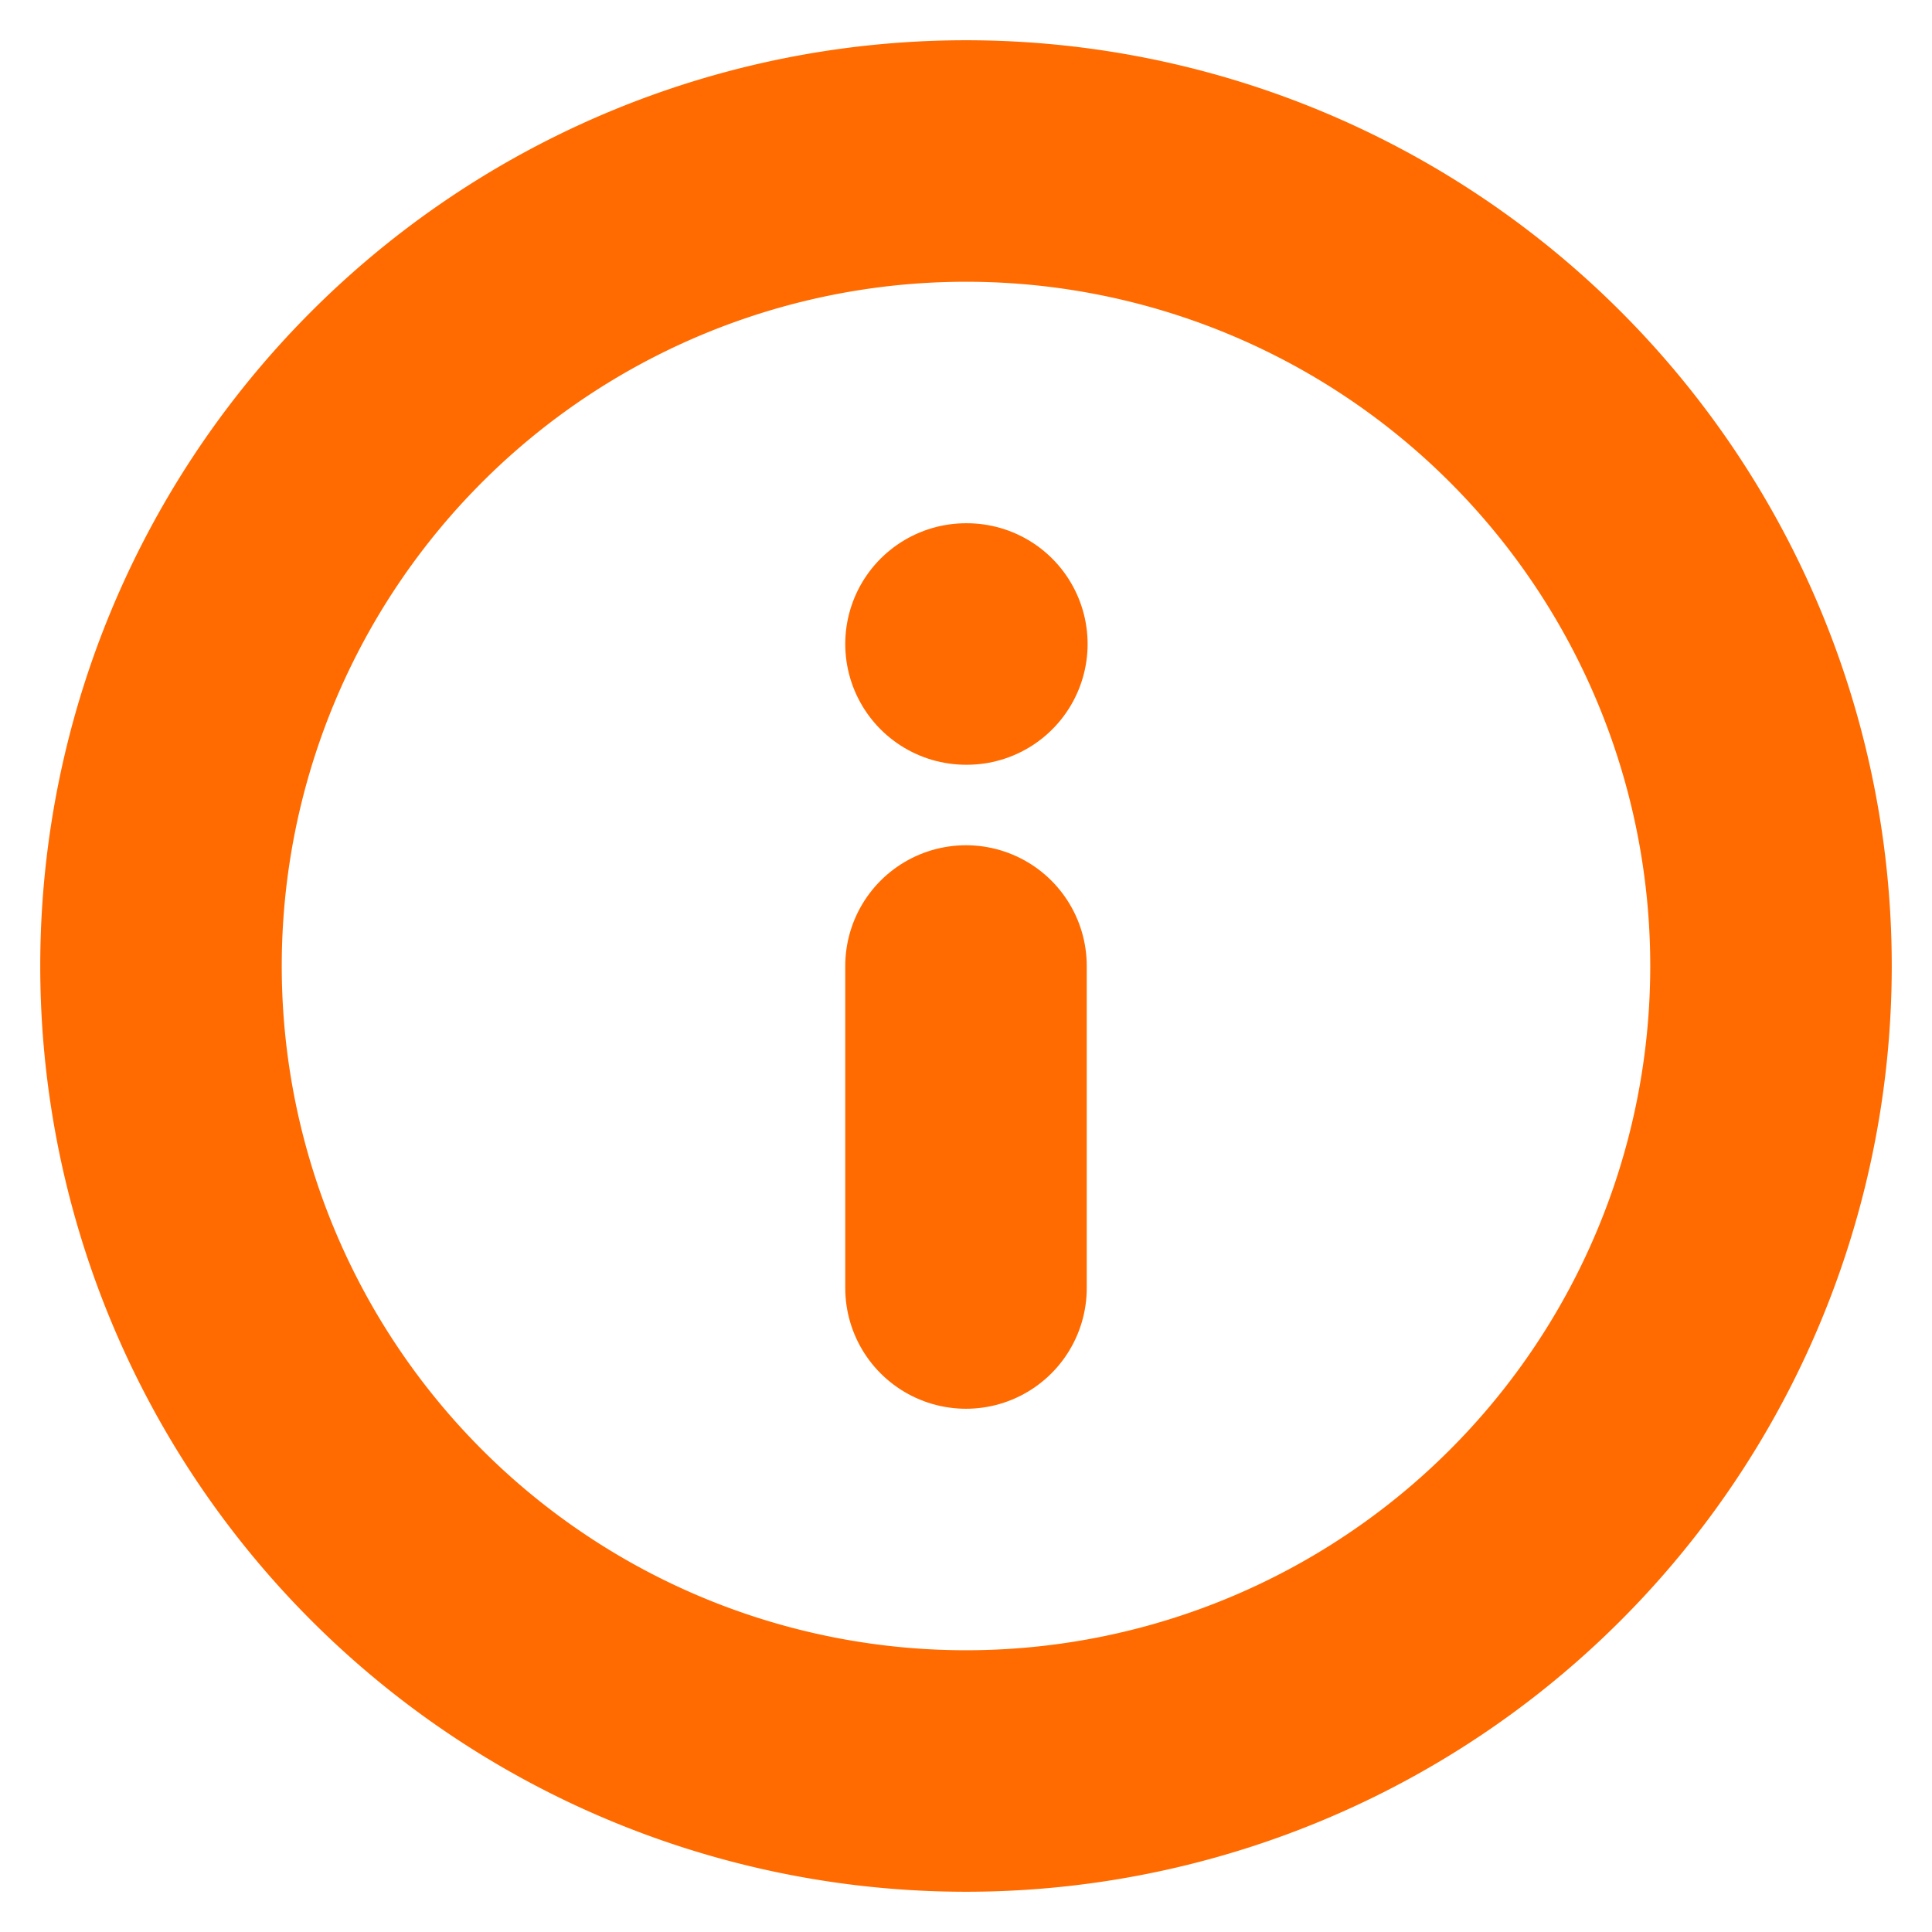
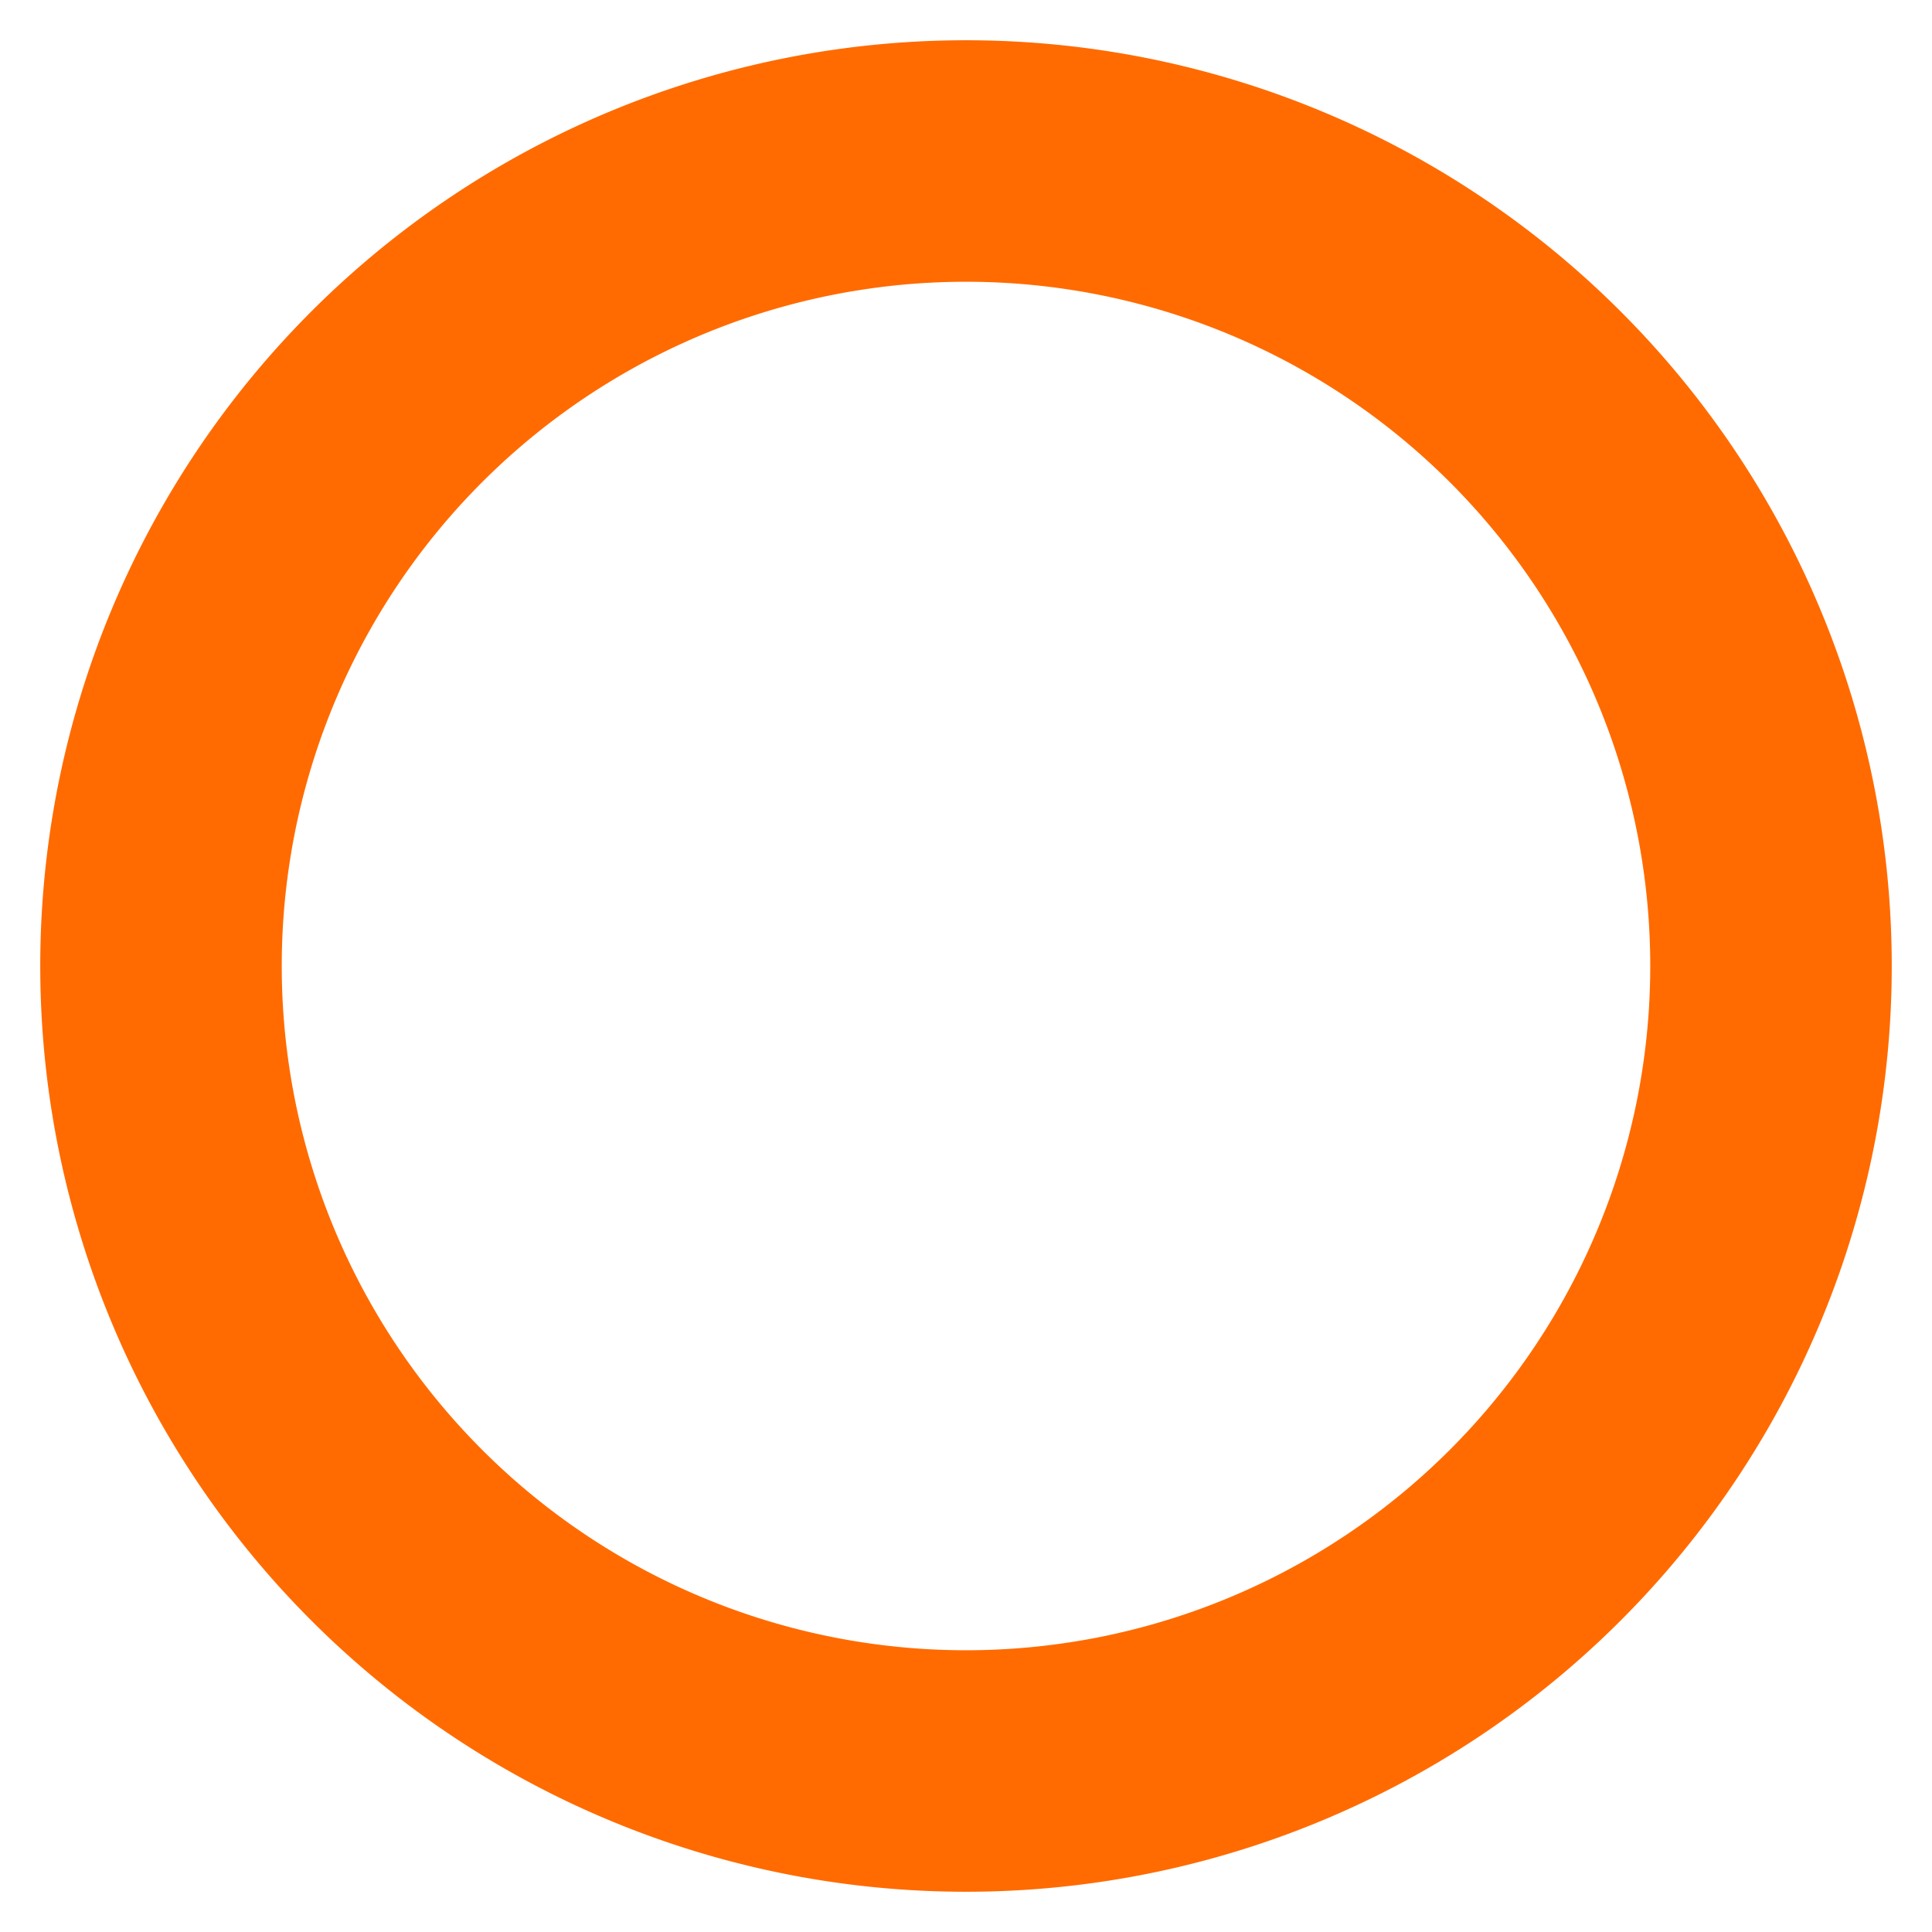
<svg xmlns="http://www.w3.org/2000/svg" width="18" height="18" fill="none" stroke="#ff6b00" stroke-width="2.25" stroke-linejoin="round">
-   <path d="M9 16.5a7.5 7.5 0 1 0 0-15 7.5 7.5 0 1 0 0 15z" />
-   <path d="M9 12V9m0-3h.008" stroke-linecap="round" />
+   <path d="M9 16.5a7.5 7.5 0 1 0 0-15 7.5 7.5 0 1 0 0 15" />
</svg>